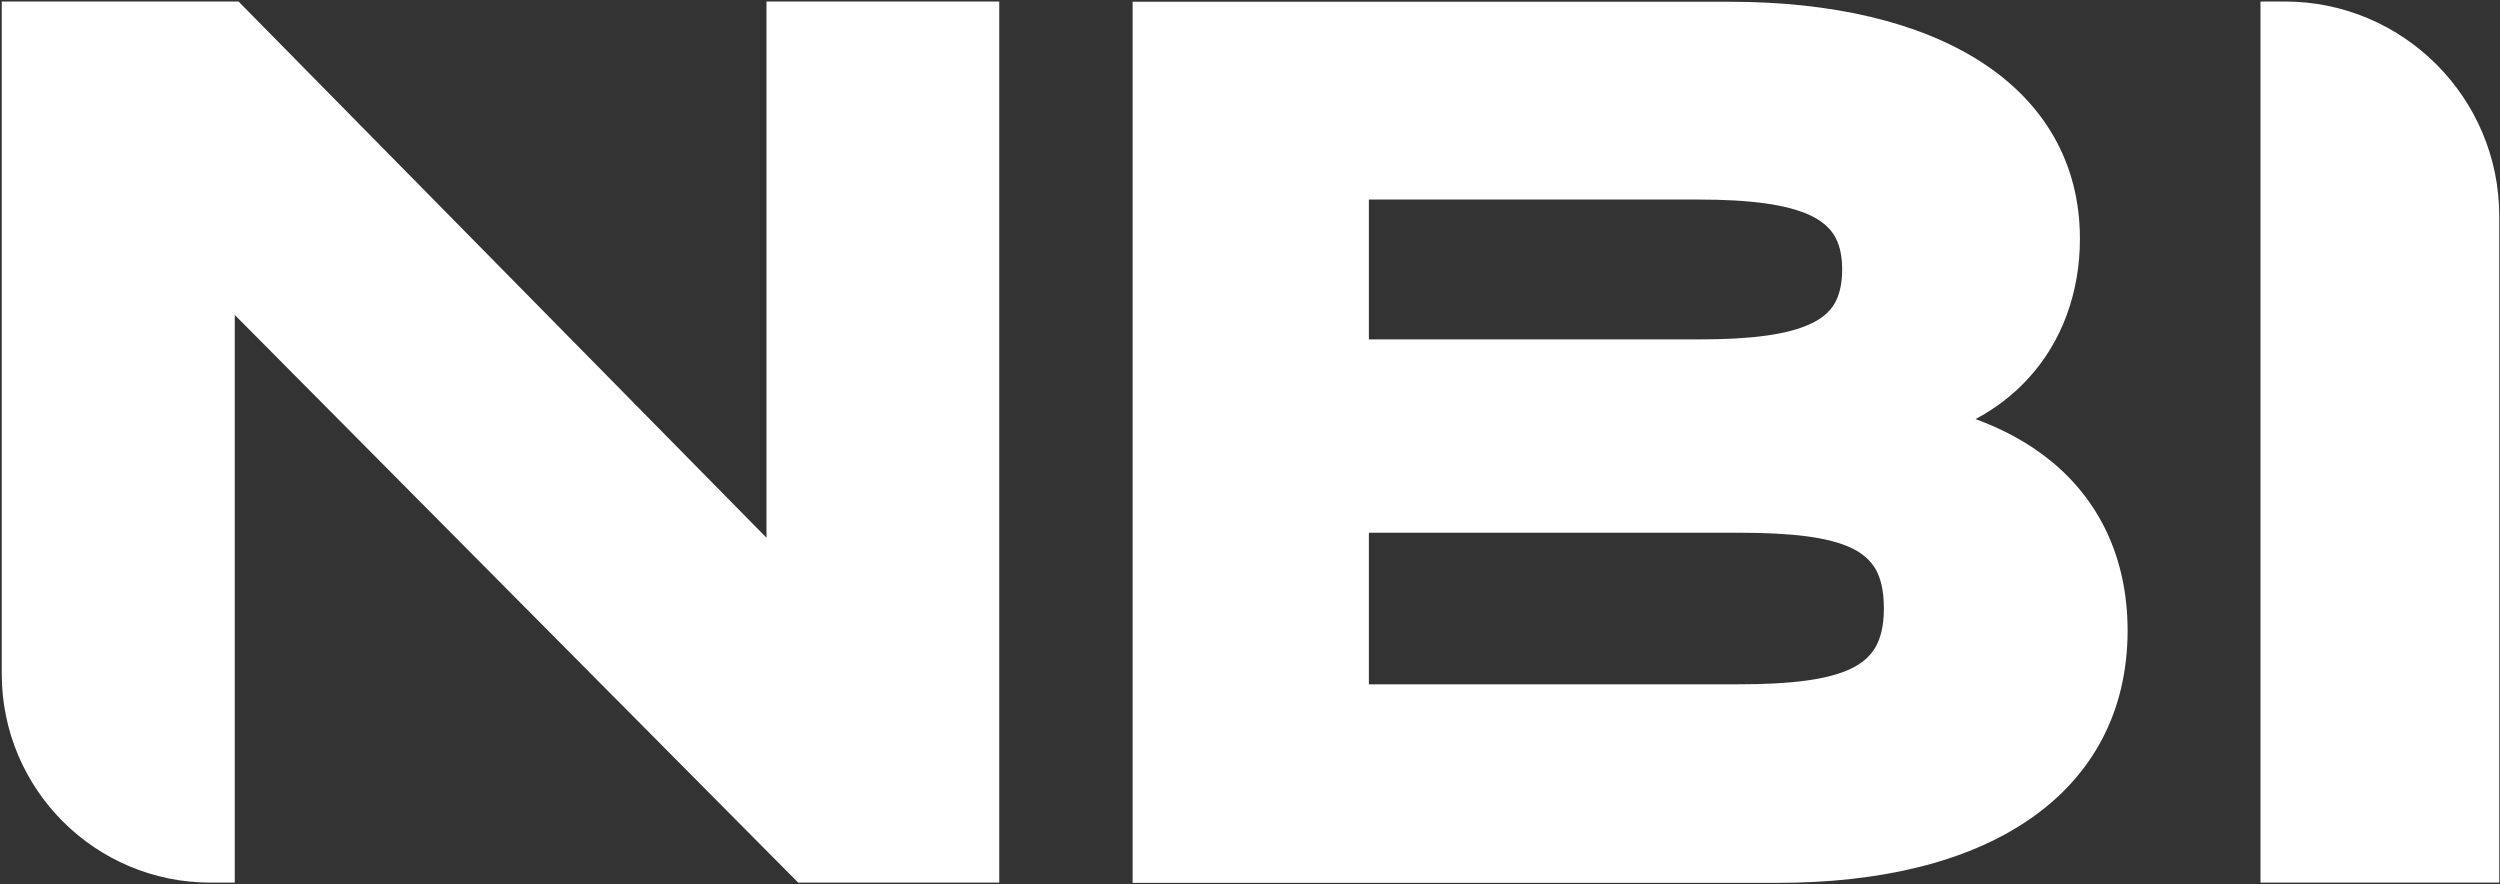
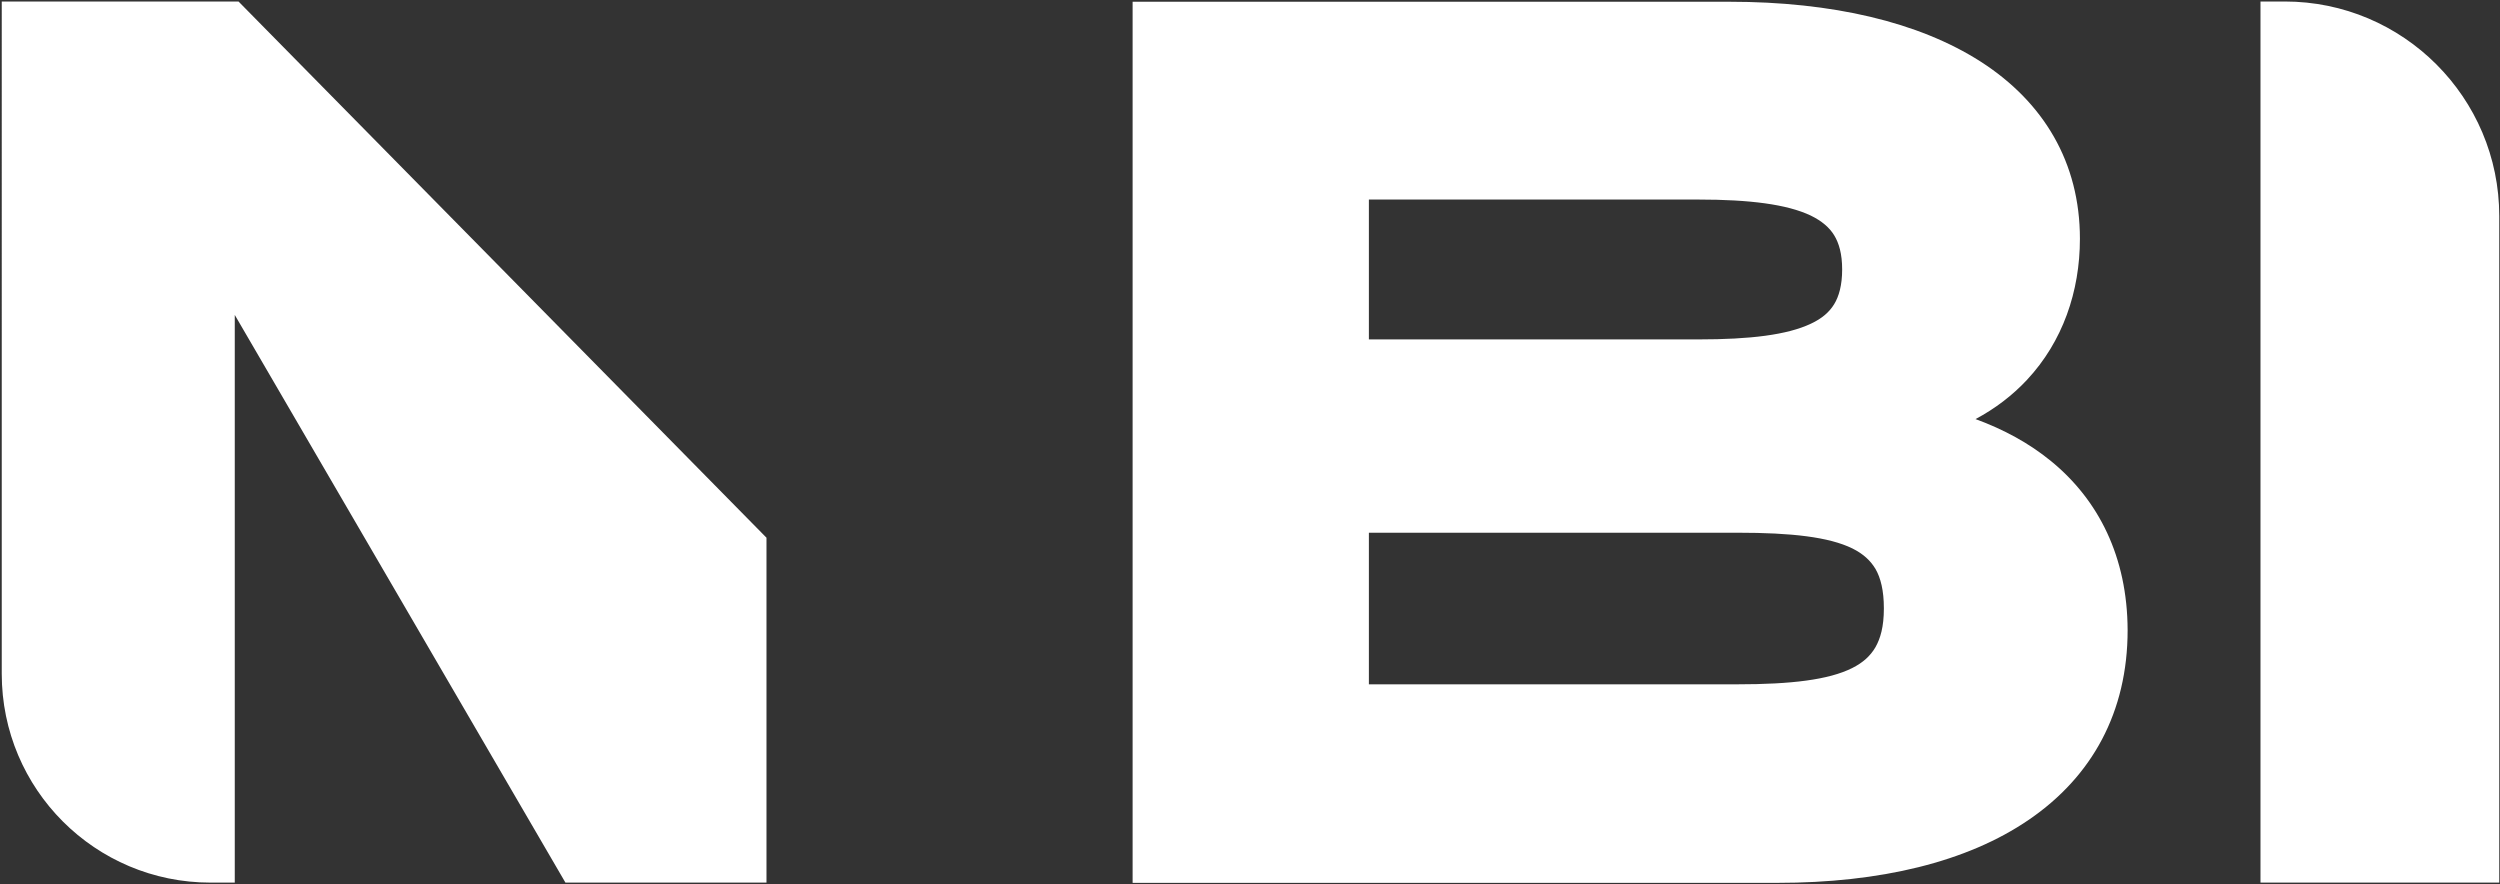
<svg xmlns="http://www.w3.org/2000/svg" version="1.1" id="Layer_1" x="0px" y="0px" viewBox="0 0 1001 354" style="enable-background:new 0 0 1001 354;" xml:space="preserve">
  <rect x="0" y="0" width="1001" height="354" fill="#333333" stroke="none" />
  <style type="text/css">
	.st0{fill-rule:evenodd;clip-rule:evenodd;fill:#FFFFFF;}
</style>
-   <path class="st0" d="M95.5,0.6l211.4,214.7h0V0.6h93.2v352.8h-80.5L94,126.1v227.3h-9.7c-46.2,0-83.6-37.4-83.6-83.6V0.6H95.5z   M821.2,184.6c-8.8-7.2-19-12.7-30.2-16.8c7.9-4.2,14.8-9.5,20.6-15.7c14.3-15.3,21.2-35.4,21.2-56.5c0-30.5-14.5-54.7-39.7-70.9  c-24.8-15.9-59.5-24-100.6-24h-239v352.8h258.1c41.2,0,76-8.3,100.8-25.3c25.3-17.3,39.5-43.1,39.5-75.9  C851.8,223,840.3,200.2,821.2,184.6L821.2,184.6z M548.1,79.9H680c20.6,0,35.5,1.9,45,6.4c4.5,2.2,7.5,4.8,9.4,7.9  c1.9,3.1,3.2,7.4,3.2,13.7s-1.3,10.8-3.2,13.9c-1.9,3.1-4.8,5.7-9.3,7.8c-9.5,4.5-24.3,6.3-45,6.3H548.1L548.1,79.9L548.1,79.9z   M750.9,259.2c-2,3.4-4.9,6.1-9.3,8.3c-9.4,4.7-24.4,6.5-45.9,6.5H548.1v-60.7h147.7c21.5,0,36.5,1.7,45.9,6.3  c4.4,2.2,7.3,4.9,9.3,8.3c2,3.5,3.3,8.5,3.3,15.7C754.3,251,752.9,255.7,750.9,259.2z M914.8,0.6h-9.7v352.8h95.6V86.5  C1000.7,39.1,962.2,0.6,914.8,0.6z" />
+   <path class="st0" d="M95.5,0.6l211.4,214.7h0V0.6v352.8h-80.5L94,126.1v227.3h-9.7c-46.2,0-83.6-37.4-83.6-83.6V0.6H95.5z   M821.2,184.6c-8.8-7.2-19-12.7-30.2-16.8c7.9-4.2,14.8-9.5,20.6-15.7c14.3-15.3,21.2-35.4,21.2-56.5c0-30.5-14.5-54.7-39.7-70.9  c-24.8-15.9-59.5-24-100.6-24h-239v352.8h258.1c41.2,0,76-8.3,100.8-25.3c25.3-17.3,39.5-43.1,39.5-75.9  C851.8,223,840.3,200.2,821.2,184.6L821.2,184.6z M548.1,79.9H680c20.6,0,35.5,1.9,45,6.4c4.5,2.2,7.5,4.8,9.4,7.9  c1.9,3.1,3.2,7.4,3.2,13.7s-1.3,10.8-3.2,13.9c-1.9,3.1-4.8,5.7-9.3,7.8c-9.5,4.5-24.3,6.3-45,6.3H548.1L548.1,79.9L548.1,79.9z   M750.9,259.2c-2,3.4-4.9,6.1-9.3,8.3c-9.4,4.7-24.4,6.5-45.9,6.5H548.1v-60.7h147.7c21.5,0,36.5,1.7,45.9,6.3  c4.4,2.2,7.3,4.9,9.3,8.3c2,3.5,3.3,8.5,3.3,15.7C754.3,251,752.9,255.7,750.9,259.2z M914.8,0.6h-9.7v352.8h95.6V86.5  C1000.7,39.1,962.2,0.6,914.8,0.6z" />
</svg>